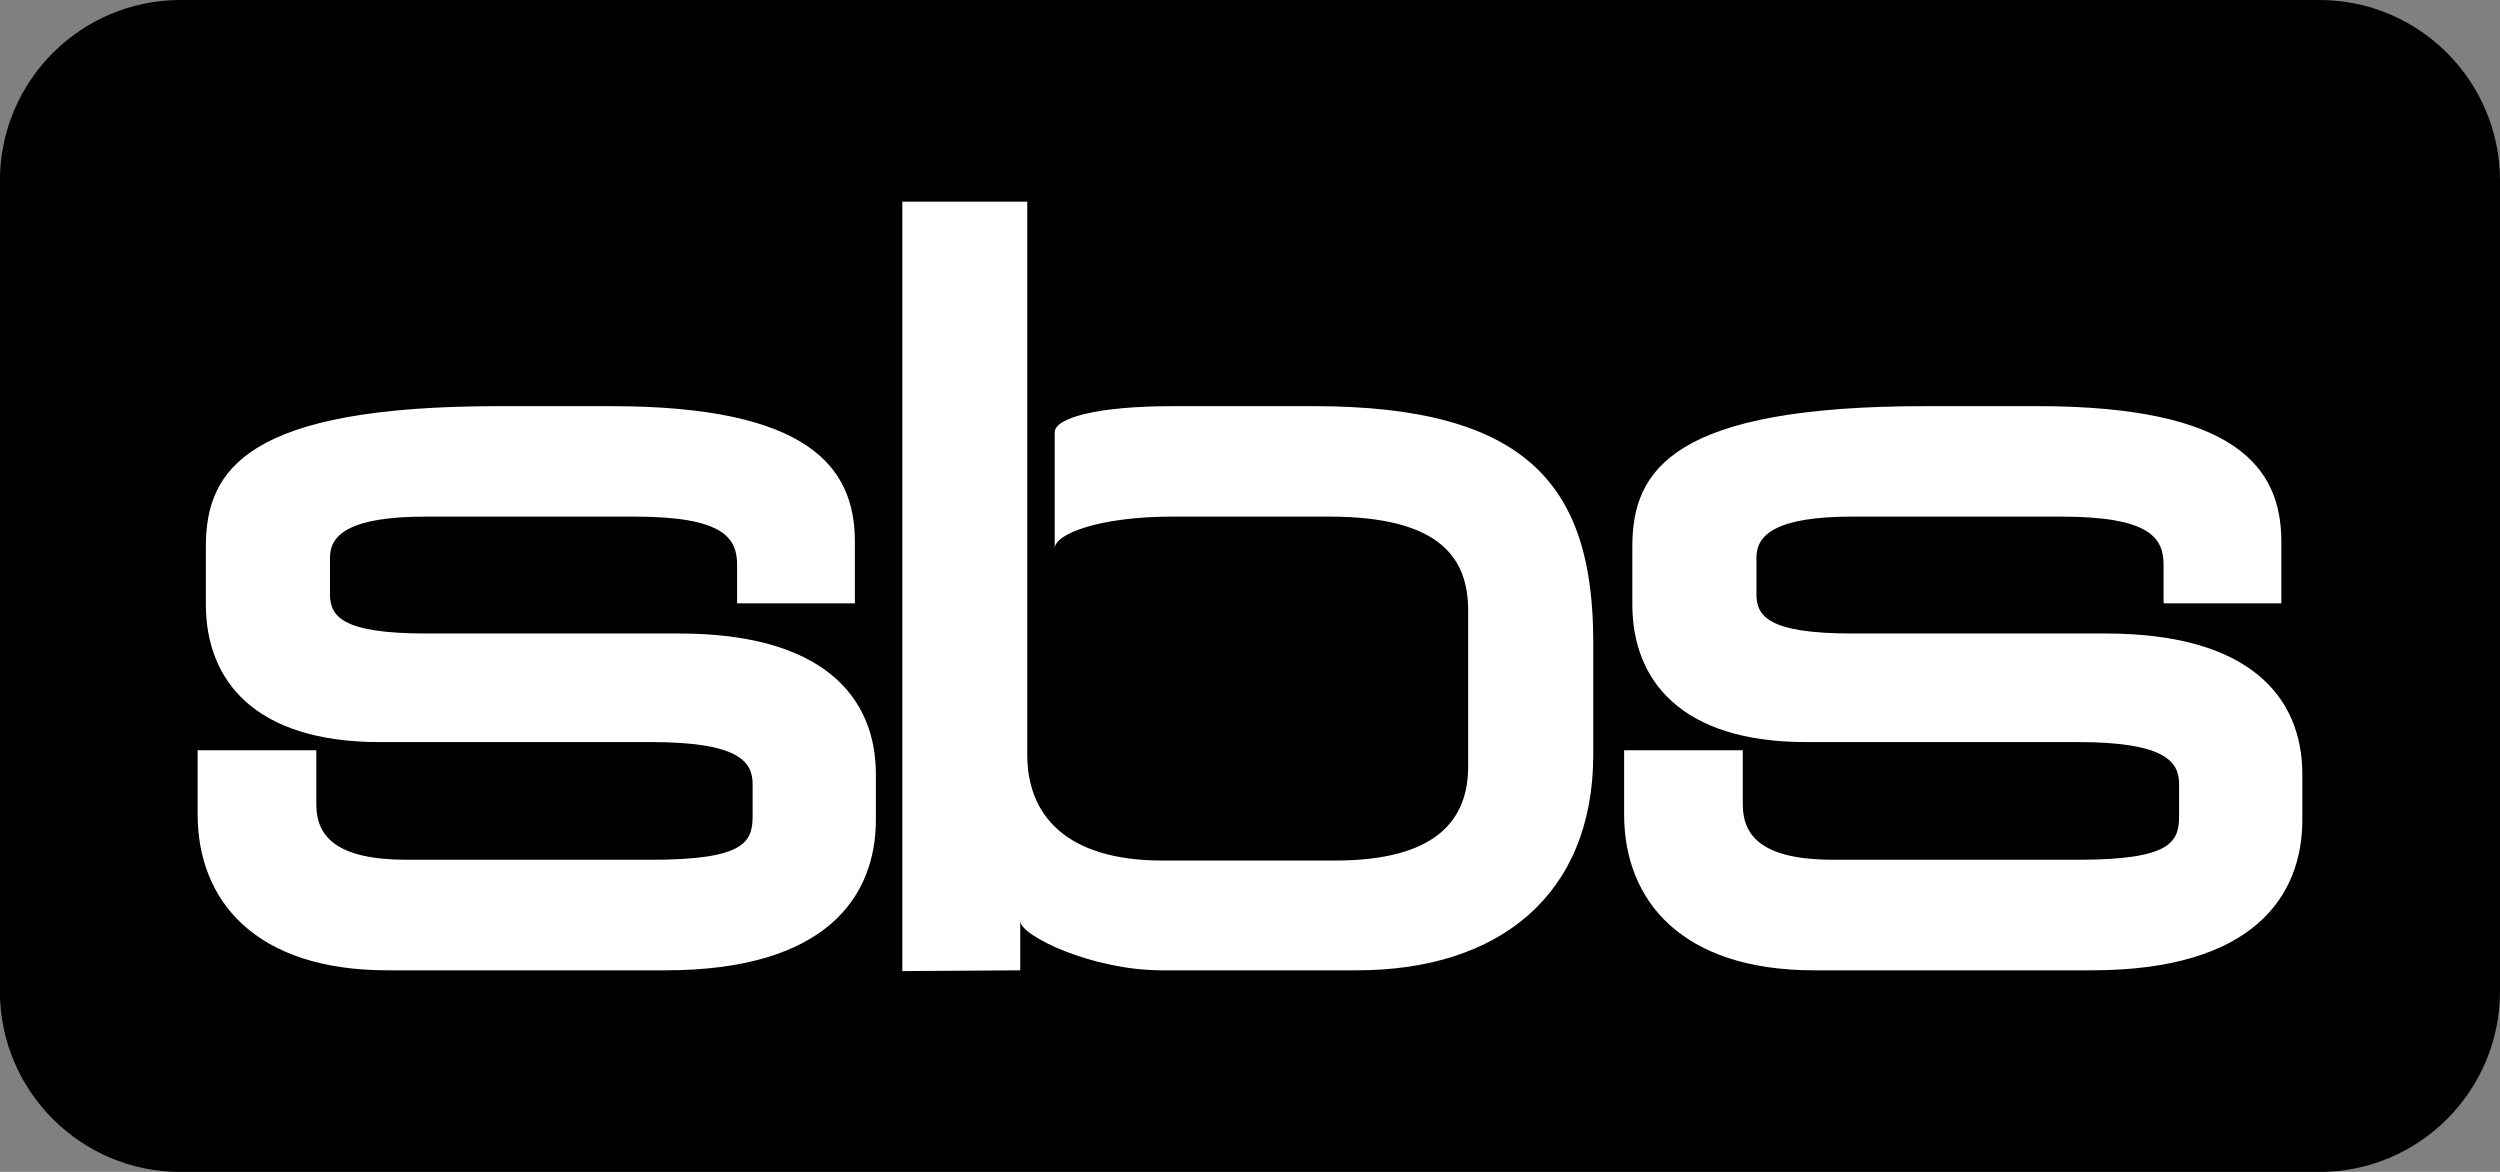
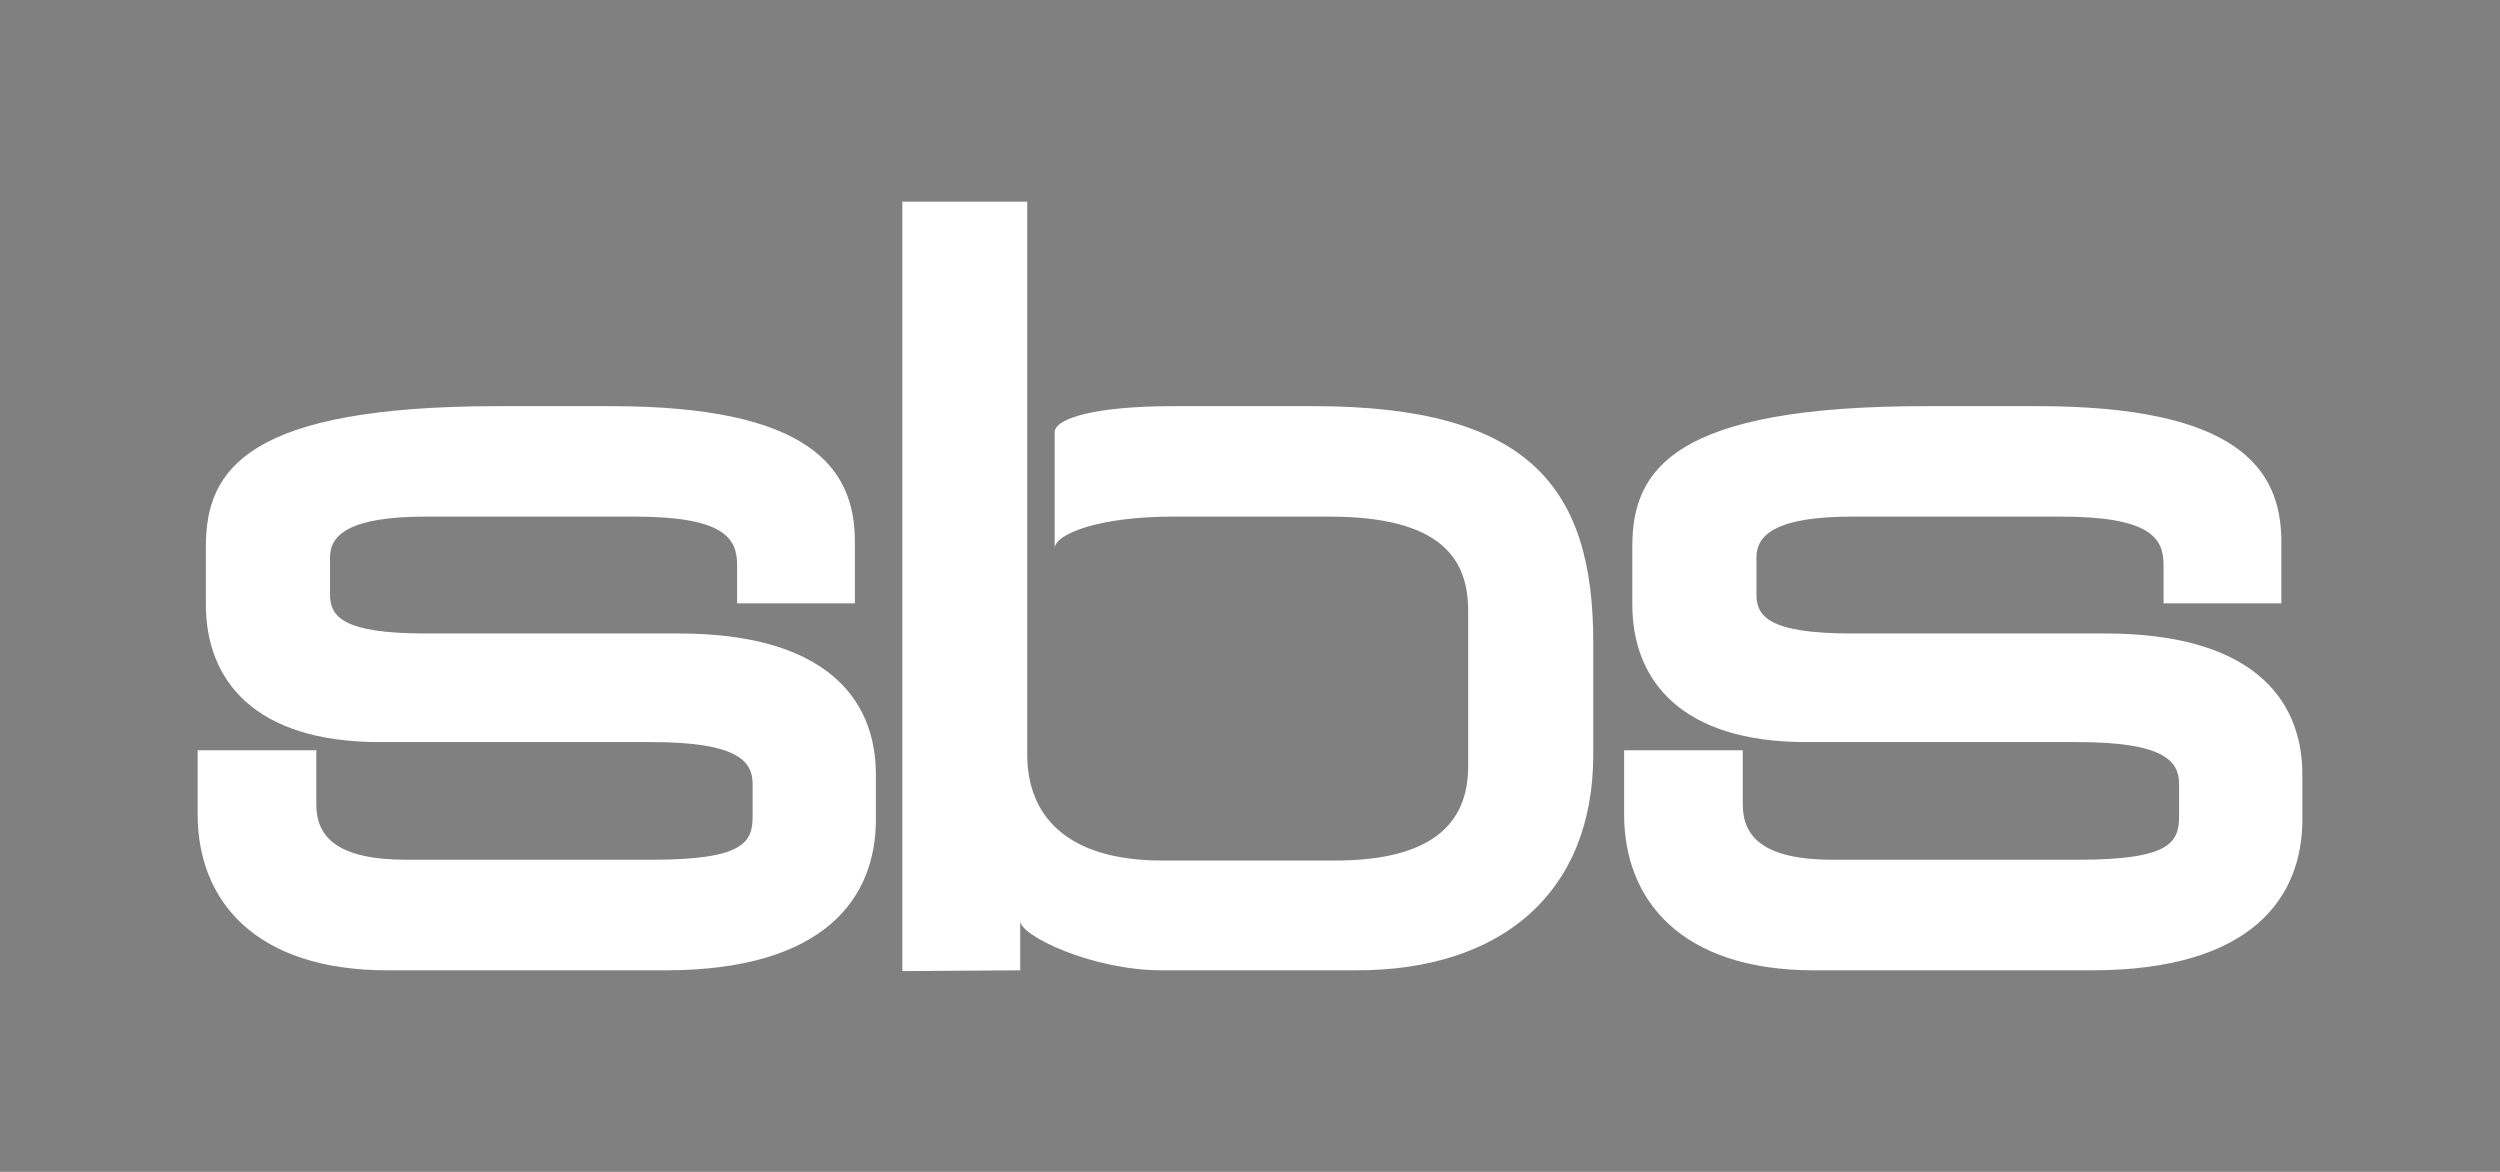
<svg xmlns="http://www.w3.org/2000/svg" id="Layer_2" data-name="Layer 2" viewBox="0 0 256 120">
  <rect x="0" y="0" width="256" height="120" fill="#808080" stroke="none" />
  <defs>
    <style>
      .cls-1 {
        fill: #000;
      }

      .cls-1, .cls-2 {
        stroke-width: 0px;
      }

      .cls-2 {
        fill: #fff;
      }
    </style>
  </defs>
  <g id="Layer_1-2" data-name="Layer 1">
    <g id="sbs_wob">
-       <path class="cls-1" d="M86.5-68h83.01c10.21,0,18.5,8.29,18.5,18.5v219.01c0,10.21-8.29,18.5-18.5,18.5h-83.01c-10.21,0-18.5-8.29-18.5-18.5V-49.5c0-10.21,8.29-18.5,18.5-18.5Z" transform="translate(188 -68) rotate(90)" />
      <path class="cls-2" d="M92.38,20.65h12.81v56.64c0,6.14,3.93,10.83,13.84,10.83h17.67c10.38,0,13.64-4.15,13.64-9.64v-15.93c0-5.33-2.75-9.65-14.24-9.65h-16.03c-7.51,0-12.07,1.78-12.07,3.26h0v-11.89h0c0-1.48,4.36-2.68,12.07-2.68h14.44c22.15,0,28.64,8.38,28.64,24.18v11.5c0,14.34-9.62,22.09-24.2,22.09h-20c-7.1,0-14.48-3.54-14.48-5.05h0s0,5.05,0,5.05l-12.07.08V20.65ZM87.54,61.78v-6.33c0-7.65-4.77-13.86-24.96-13.86h-11.52c-25.69,0-29.98,6.43-29.98,14.36v5.94c0,7.78,4.99,14.1,17.8,14.1h27.81c8.79,0,10.38,1.92,10.38,4.29v3.27c0,2.69-.85,4.49-10.38,4.49h-25.05c-7.1,0-9.25-2.33-9.25-5.66v-5.55h-12.15v6.57c0,8.81,5.88,15.96,19.44,15.96h28.46c16.5,0,21.55-7.57,21.55-15.42v-4.64c0-7.97-5.43-14.43-20.15-14.43h-25.94c-8.69,0-9.81-1.81-9.81-4.05v-3.74c0-2.31,2-4.18,9.81-4.18h21.36c9.21,0,10.52,2.22,10.52,4.96v3.92h12.06ZM233.61,61.78v-6.33c0-7.65-4.77-13.86-24.96-13.86h-11.52c-25.69,0-29.98,6.43-29.98,14.36v5.94c0,7.78,4.99,14.1,17.8,14.1h27.81c8.79,0,10.38,1.92,10.38,4.29v3.27c0,2.69-.85,4.49-10.38,4.49h-25.05c-7.1,0-9.25-2.33-9.25-5.66v-5.55h-12.15v6.57c0,8.81,5.88,15.96,19.44,15.96h28.46c16.5,0,21.55-7.57,21.55-15.42v-4.64c0-7.97-5.43-14.43-20.15-14.43h-25.94c-8.69,0-9.81-1.81-9.81-4.05v-3.74c0-2.31,2-4.18,9.81-4.18h21.36c9.21,0,10.52,2.22,10.52,4.96v3.92h12.06Z" />
    </g>
  </g>
</svg>